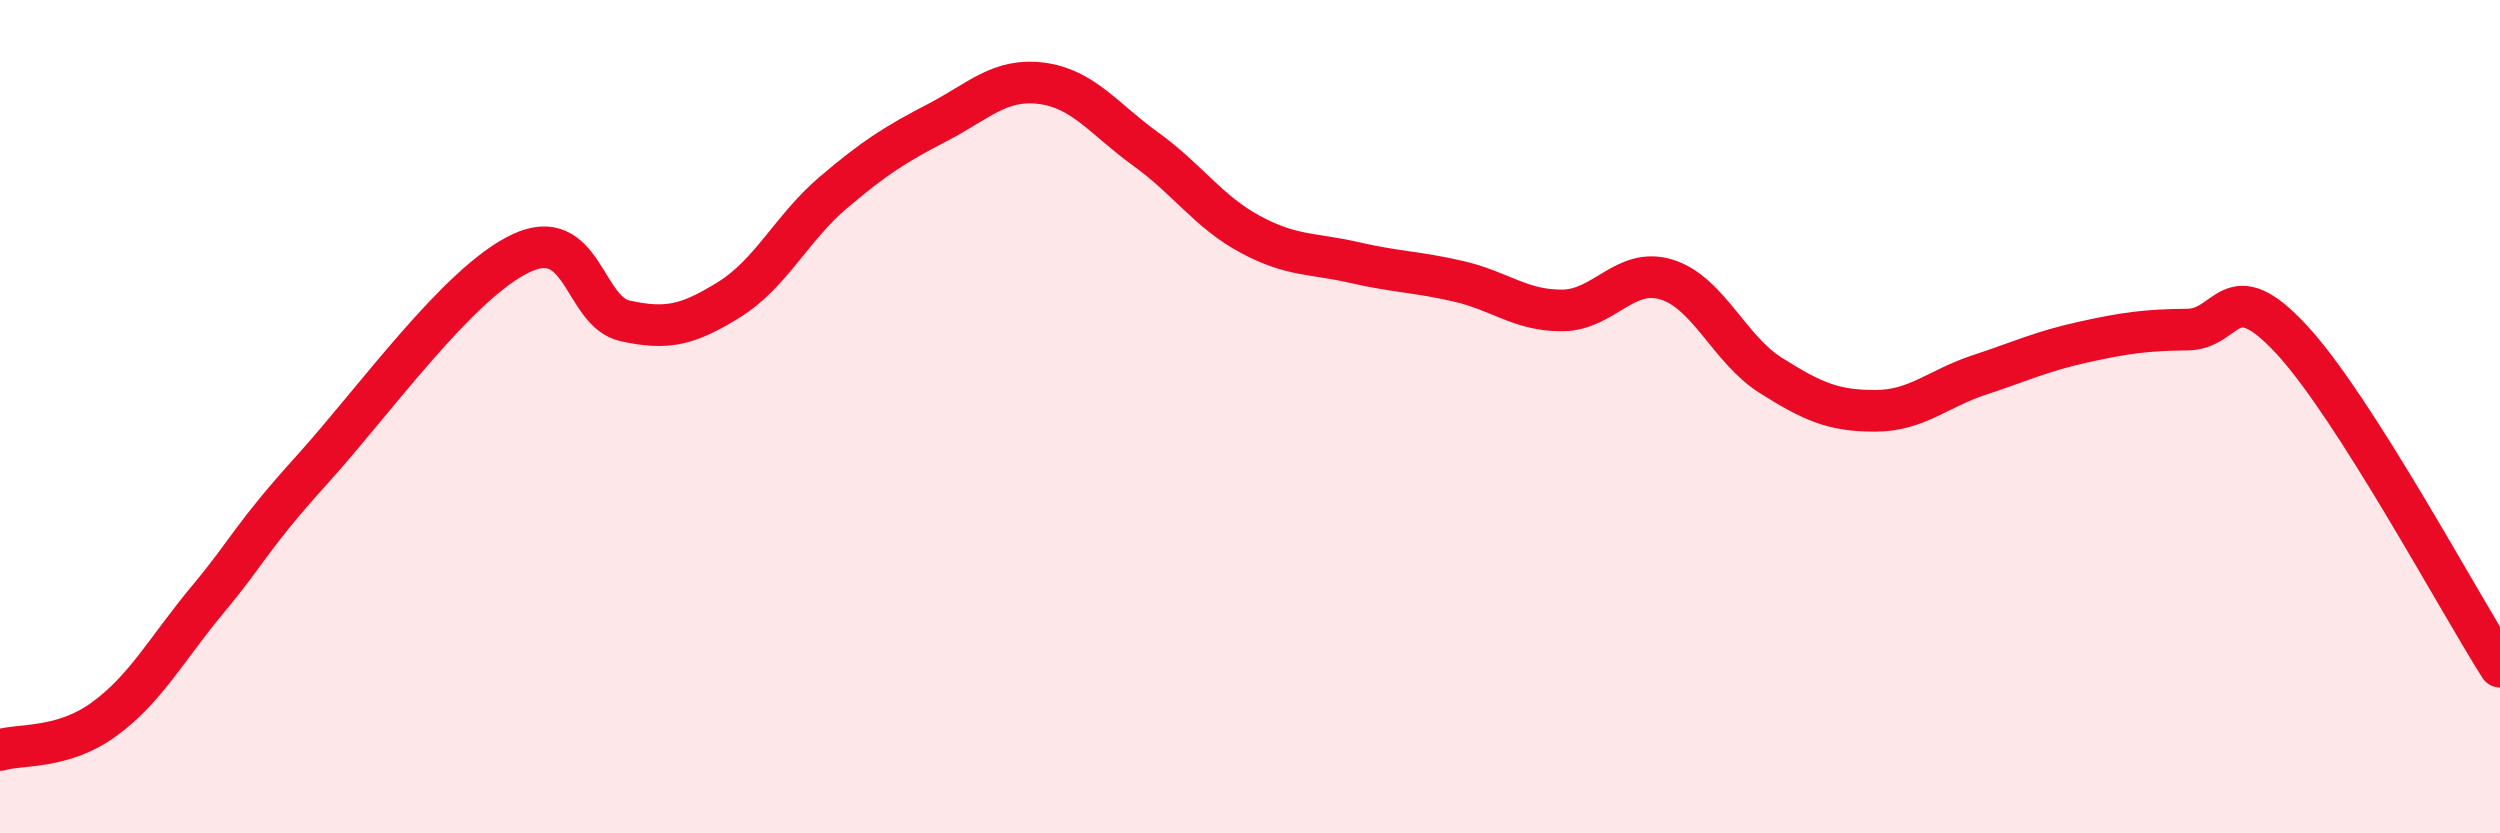
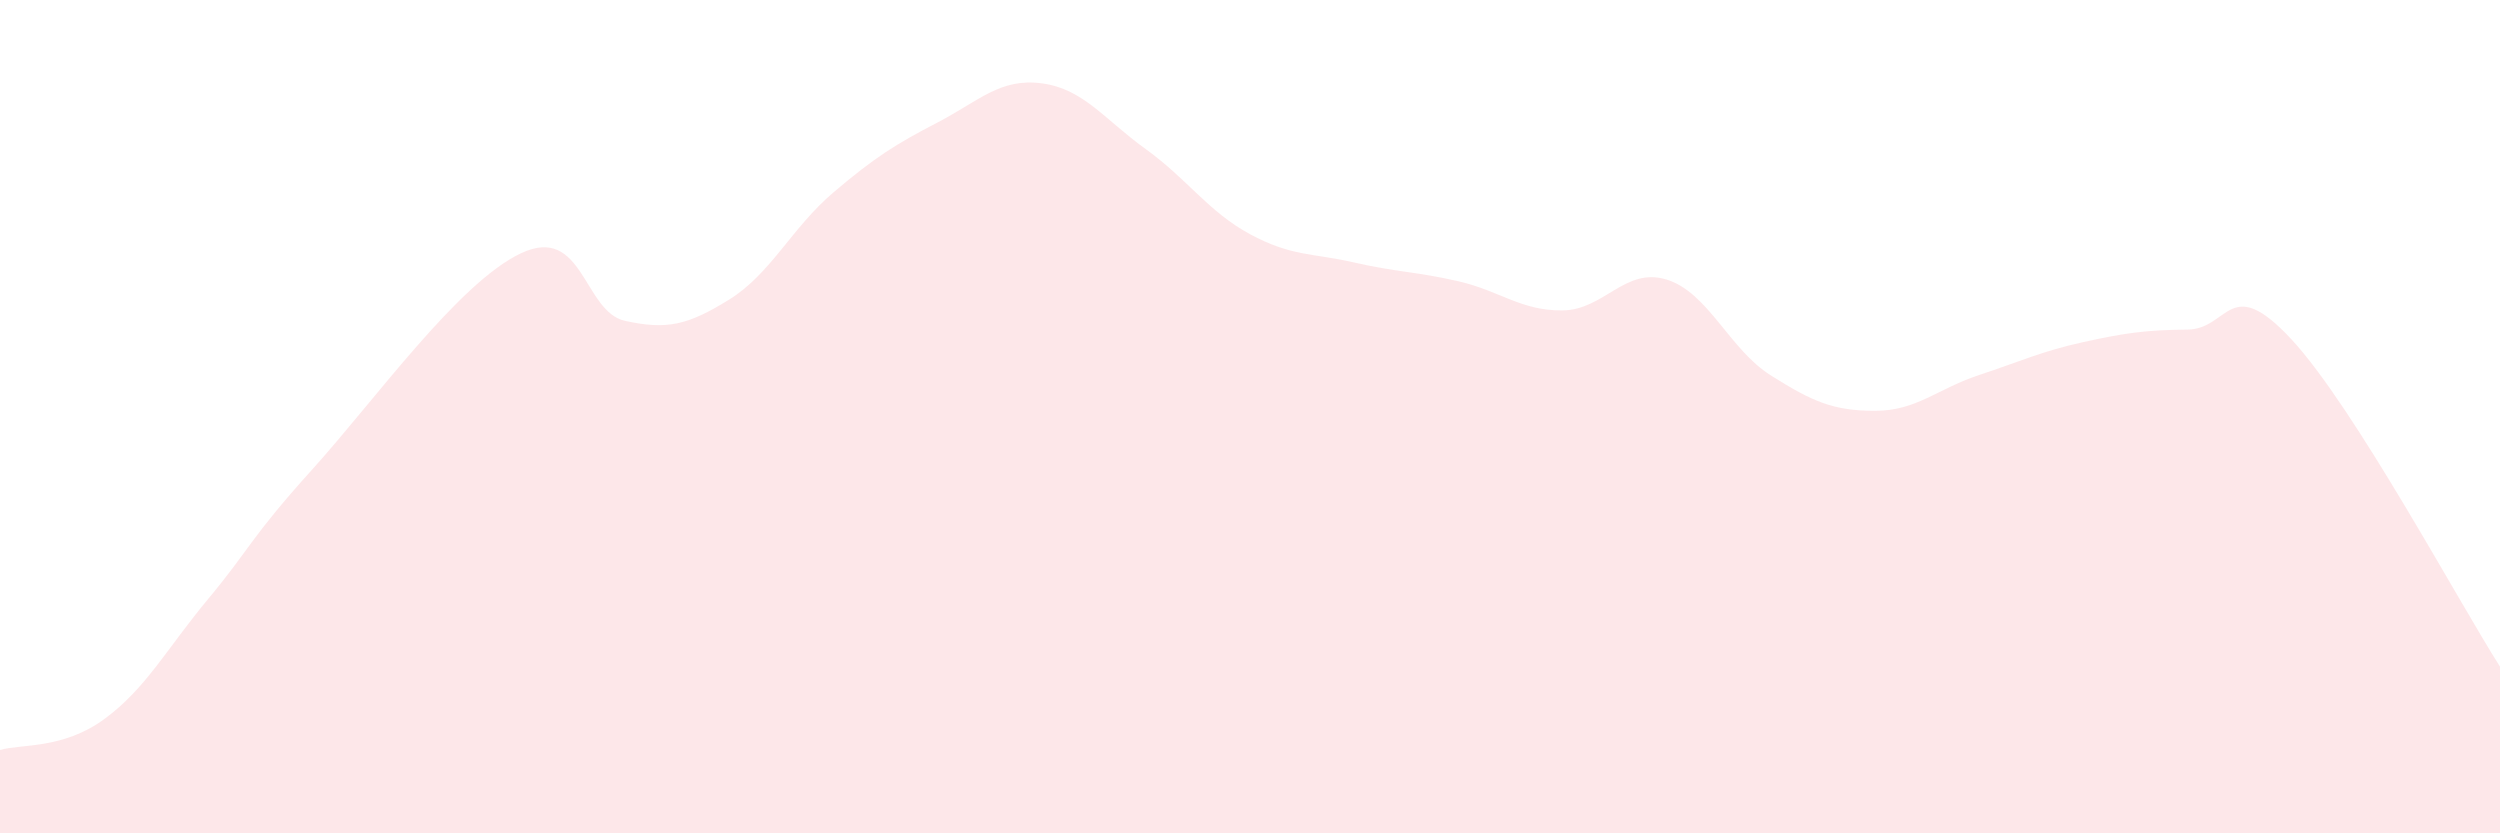
<svg xmlns="http://www.w3.org/2000/svg" width="60" height="20" viewBox="0 0 60 20">
  <path d="M 0,18 C 0.5,17.85 1.5,17.99 2.5,17.26 C 3.5,16.53 4,15.57 5,14.37 C 6,13.17 6,12.92 7.5,11.26 C 9,9.6 11,6.79 12.5,6.08 C 14,5.37 14,7.48 15,7.7 C 16,7.92 16.5,7.81 17.5,7.19 C 18.5,6.57 19,5.47 20,4.62 C 21,3.77 21.5,3.46 22.5,2.94 C 23.5,2.42 24,1.87 25,2 C 26,2.13 26.5,2.86 27.5,3.58 C 28.5,4.3 29,5.08 30,5.62 C 31,6.16 31.5,6.07 32.5,6.3 C 33.5,6.53 34,6.52 35,6.75 C 36,6.98 36.5,7.46 37.5,7.45 C 38.5,7.44 39,6.4 40,6.71 C 41,7.02 41.5,8.38 42.5,9.01 C 43.5,9.64 44,9.86 45,9.86 C 46,9.86 46.5,9.33 47.5,9 C 48.5,8.67 49,8.43 50,8.21 C 51,7.99 51.5,7.92 52.5,7.91 C 53.5,7.9 53.5,6.53 55,8.15 C 56.5,9.77 59,14.43 60,16L60 20L0 20Z" fill="#EB0A25" opacity="0.1" stroke-linecap="round" stroke-linejoin="round" />
-   <path d="M 0,18 C 0.5,17.85 1.5,17.99 2.5,17.26 C 3.5,16.53 4,15.57 5,14.37 C 6,13.17 6,12.92 7.5,11.26 C 9,9.6 11,6.79 12.5,6.08 C 14,5.37 14,7.48 15,7.7 C 16,7.92 16.5,7.81 17.5,7.19 C 18.5,6.57 19,5.47 20,4.62 C 21,3.77 21.5,3.46 22.5,2.94 C 23.5,2.42 24,1.87 25,2 C 26,2.13 26.5,2.86 27.5,3.58 C 28.5,4.3 29,5.08 30,5.62 C 31,6.16 31.5,6.07 32.5,6.3 C 33.5,6.53 34,6.52 35,6.75 C 36,6.98 36.5,7.46 37.5,7.45 C 38.5,7.44 39,6.4 40,6.71 C 41,7.02 41.5,8.38 42.5,9.01 C 43.5,9.64 44,9.86 45,9.86 C 46,9.86 46.5,9.33 47.5,9 C 48.5,8.67 49,8.43 50,8.21 C 51,7.99 51.5,7.92 52.5,7.91 C 53.5,7.9 53.5,6.53 55,8.15 C 56.5,9.77 59,14.43 60,16" stroke="#EB0A25" stroke-width="1" fill="none" stroke-linecap="round" stroke-linejoin="round" />
</svg>